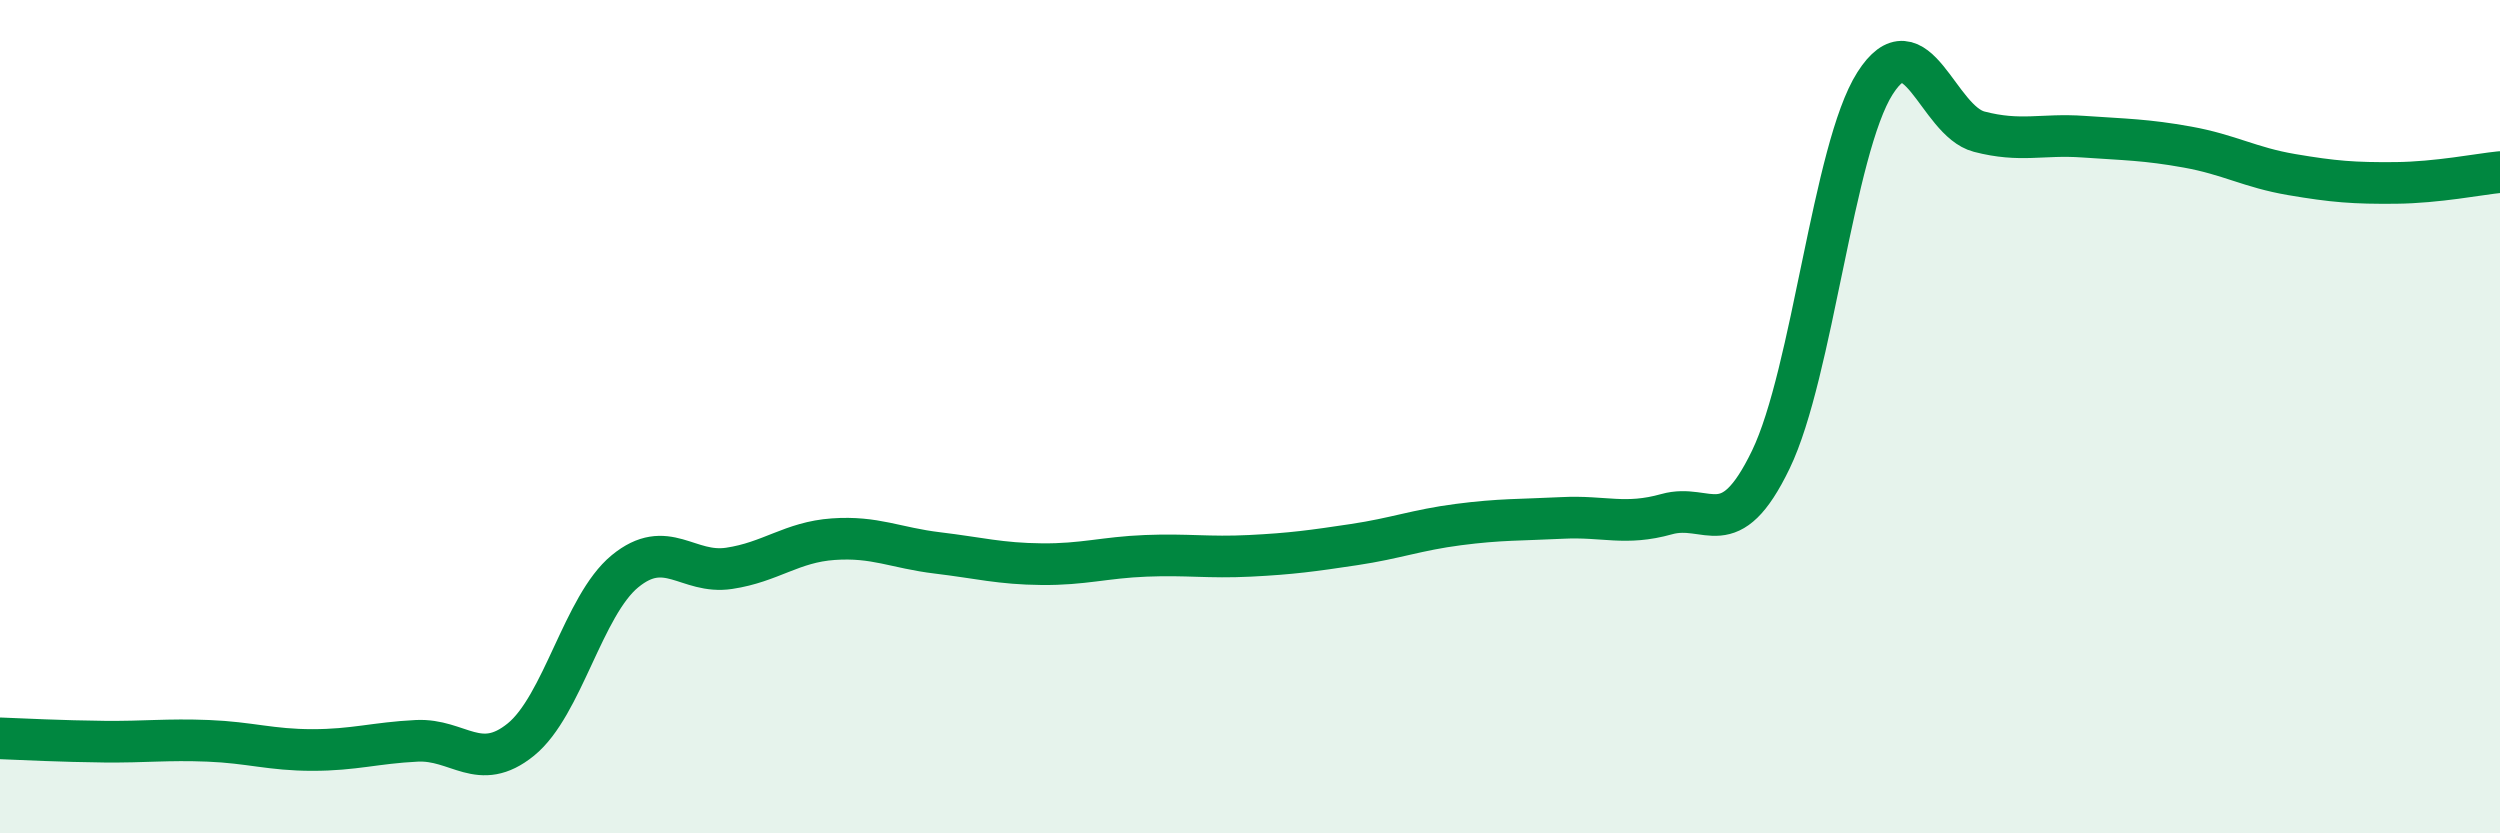
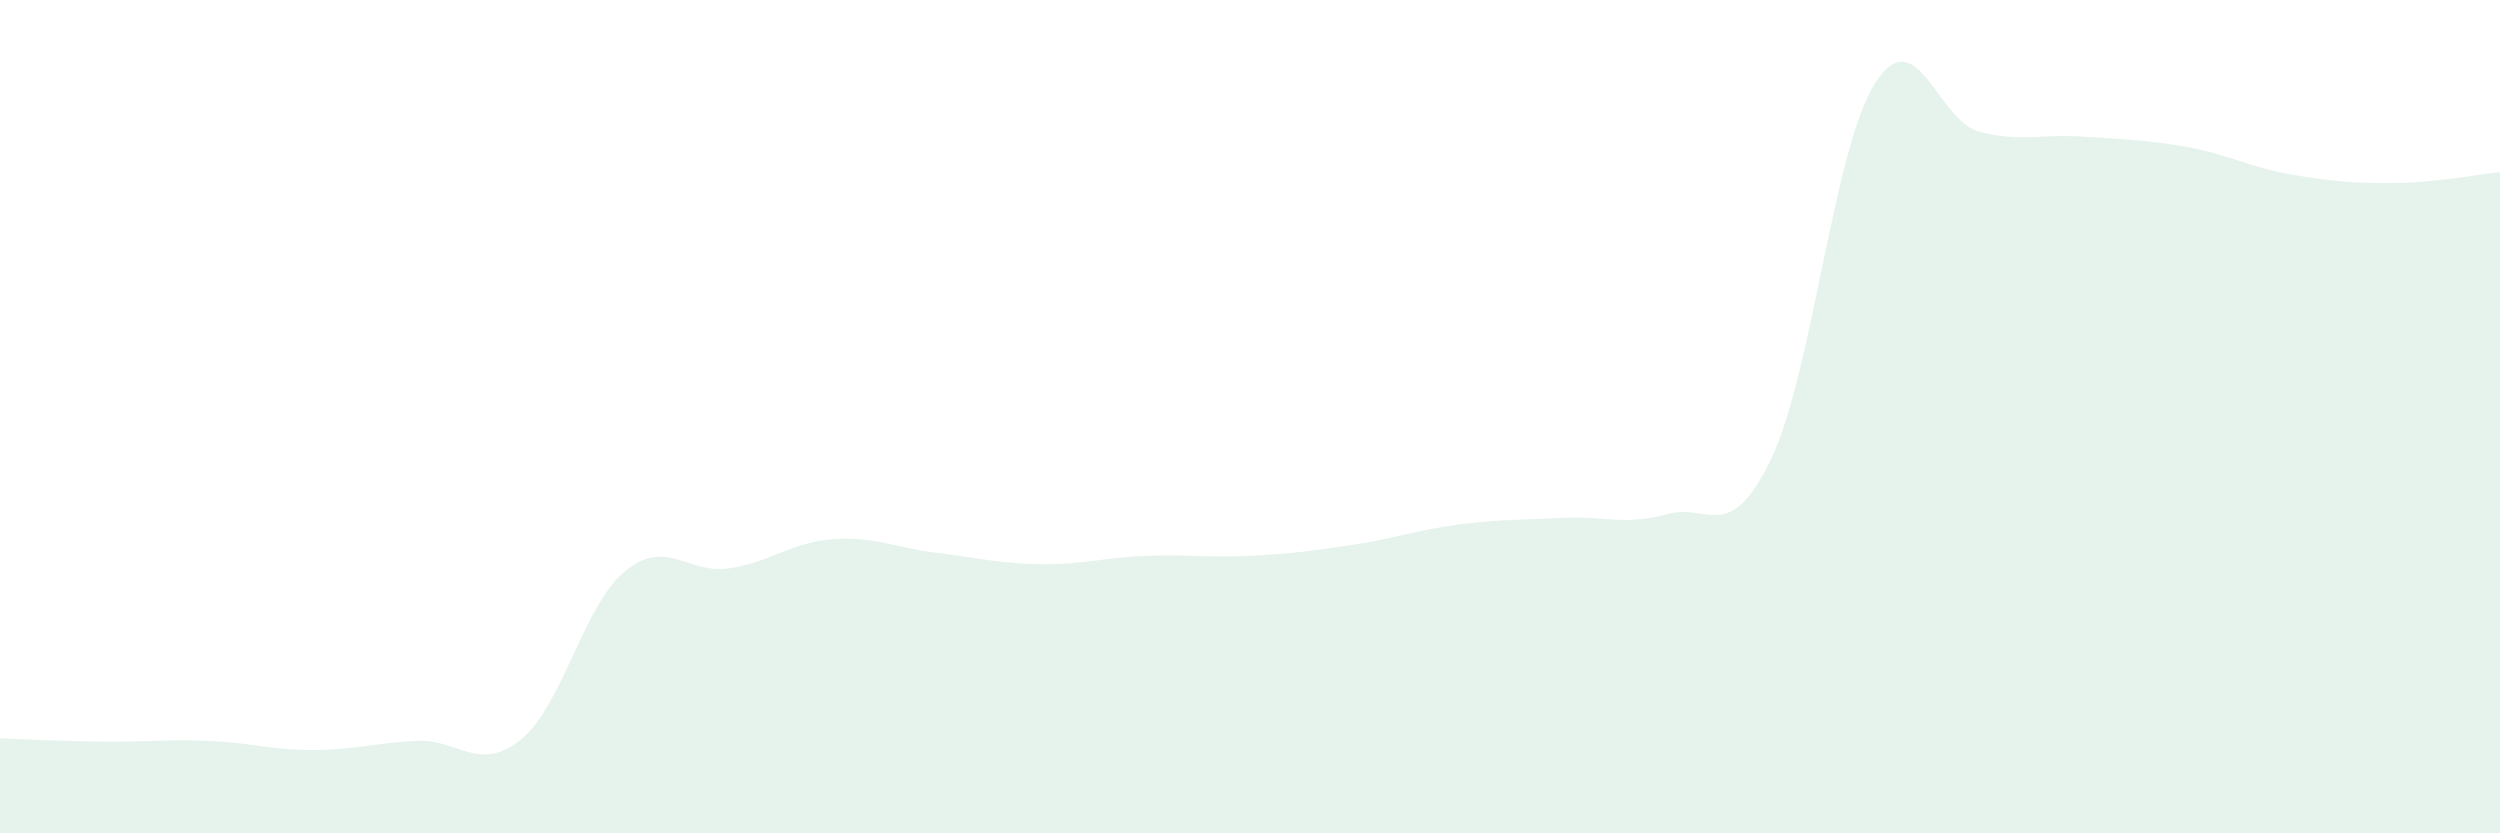
<svg xmlns="http://www.w3.org/2000/svg" width="60" height="20" viewBox="0 0 60 20">
  <path d="M 0,17.72 C 0.5,17.74 1.5,17.79 2.5,17.8 C 3.5,17.81 4,17.74 5,17.78 C 6,17.82 6.5,18 7.5,18 C 8.5,18 9,17.83 10,17.78 C 11,17.73 11.5,18.56 12.5,17.75 C 13.5,16.94 14,14.53 15,13.71 C 16,12.89 16.5,13.79 17.5,13.64 C 18.5,13.49 19,13.01 20,12.94 C 21,12.87 21.5,13.15 22.5,13.27 C 23.5,13.39 24,13.53 25,13.54 C 26,13.55 26.5,13.38 27.5,13.34 C 28.5,13.3 29,13.39 30,13.34 C 31,13.29 31.5,13.22 32.5,13.07 C 33.5,12.92 34,12.72 35,12.59 C 36,12.46 36.5,12.48 37.5,12.43 C 38.5,12.38 39,12.62 40,12.34 C 41,12.06 41.5,13.1 42.5,11.03 C 43.5,8.96 44,3.57 45,2 C 46,0.43 46.5,2.9 47.5,3.16 C 48.5,3.42 49,3.21 50,3.28 C 51,3.35 51.5,3.35 52.5,3.53 C 53.5,3.71 54,4.02 55,4.19 C 56,4.36 56.5,4.4 57.5,4.39 C 58.5,4.38 59.5,4.18 60,4.13L60 20L0 20Z" fill="#008740" opacity="0.1" stroke-linecap="round" stroke-linejoin="round" />
-   <path d="M 0,17.72 C 0.5,17.74 1.5,17.79 2.5,17.8 C 3.5,17.81 4,17.74 5,17.78 C 6,17.82 6.5,18 7.5,18 C 8.5,18 9,17.83 10,17.78 C 11,17.73 11.5,18.56 12.5,17.75 C 13.5,16.94 14,14.53 15,13.71 C 16,12.89 16.5,13.79 17.5,13.64 C 18.5,13.49 19,13.01 20,12.94 C 21,12.87 21.5,13.15 22.5,13.27 C 23.5,13.39 24,13.53 25,13.54 C 26,13.55 26.5,13.38 27.5,13.34 C 28.5,13.3 29,13.39 30,13.34 C 31,13.29 31.5,13.22 32.5,13.07 C 33.5,12.92 34,12.72 35,12.59 C 36,12.46 36.5,12.48 37.5,12.43 C 38.5,12.38 39,12.62 40,12.34 C 41,12.06 41.5,13.1 42.5,11.03 C 43.5,8.96 44,3.57 45,2 C 46,0.43 46.5,2.9 47.5,3.16 C 48.5,3.42 49,3.21 50,3.28 C 51,3.35 51.5,3.35 52.5,3.53 C 53.5,3.71 54,4.02 55,4.19 C 56,4.36 56.5,4.4 57.5,4.39 C 58.5,4.38 59.5,4.18 60,4.13" stroke="#008740" stroke-width="1" fill="none" stroke-linecap="round" stroke-linejoin="round" />
</svg>